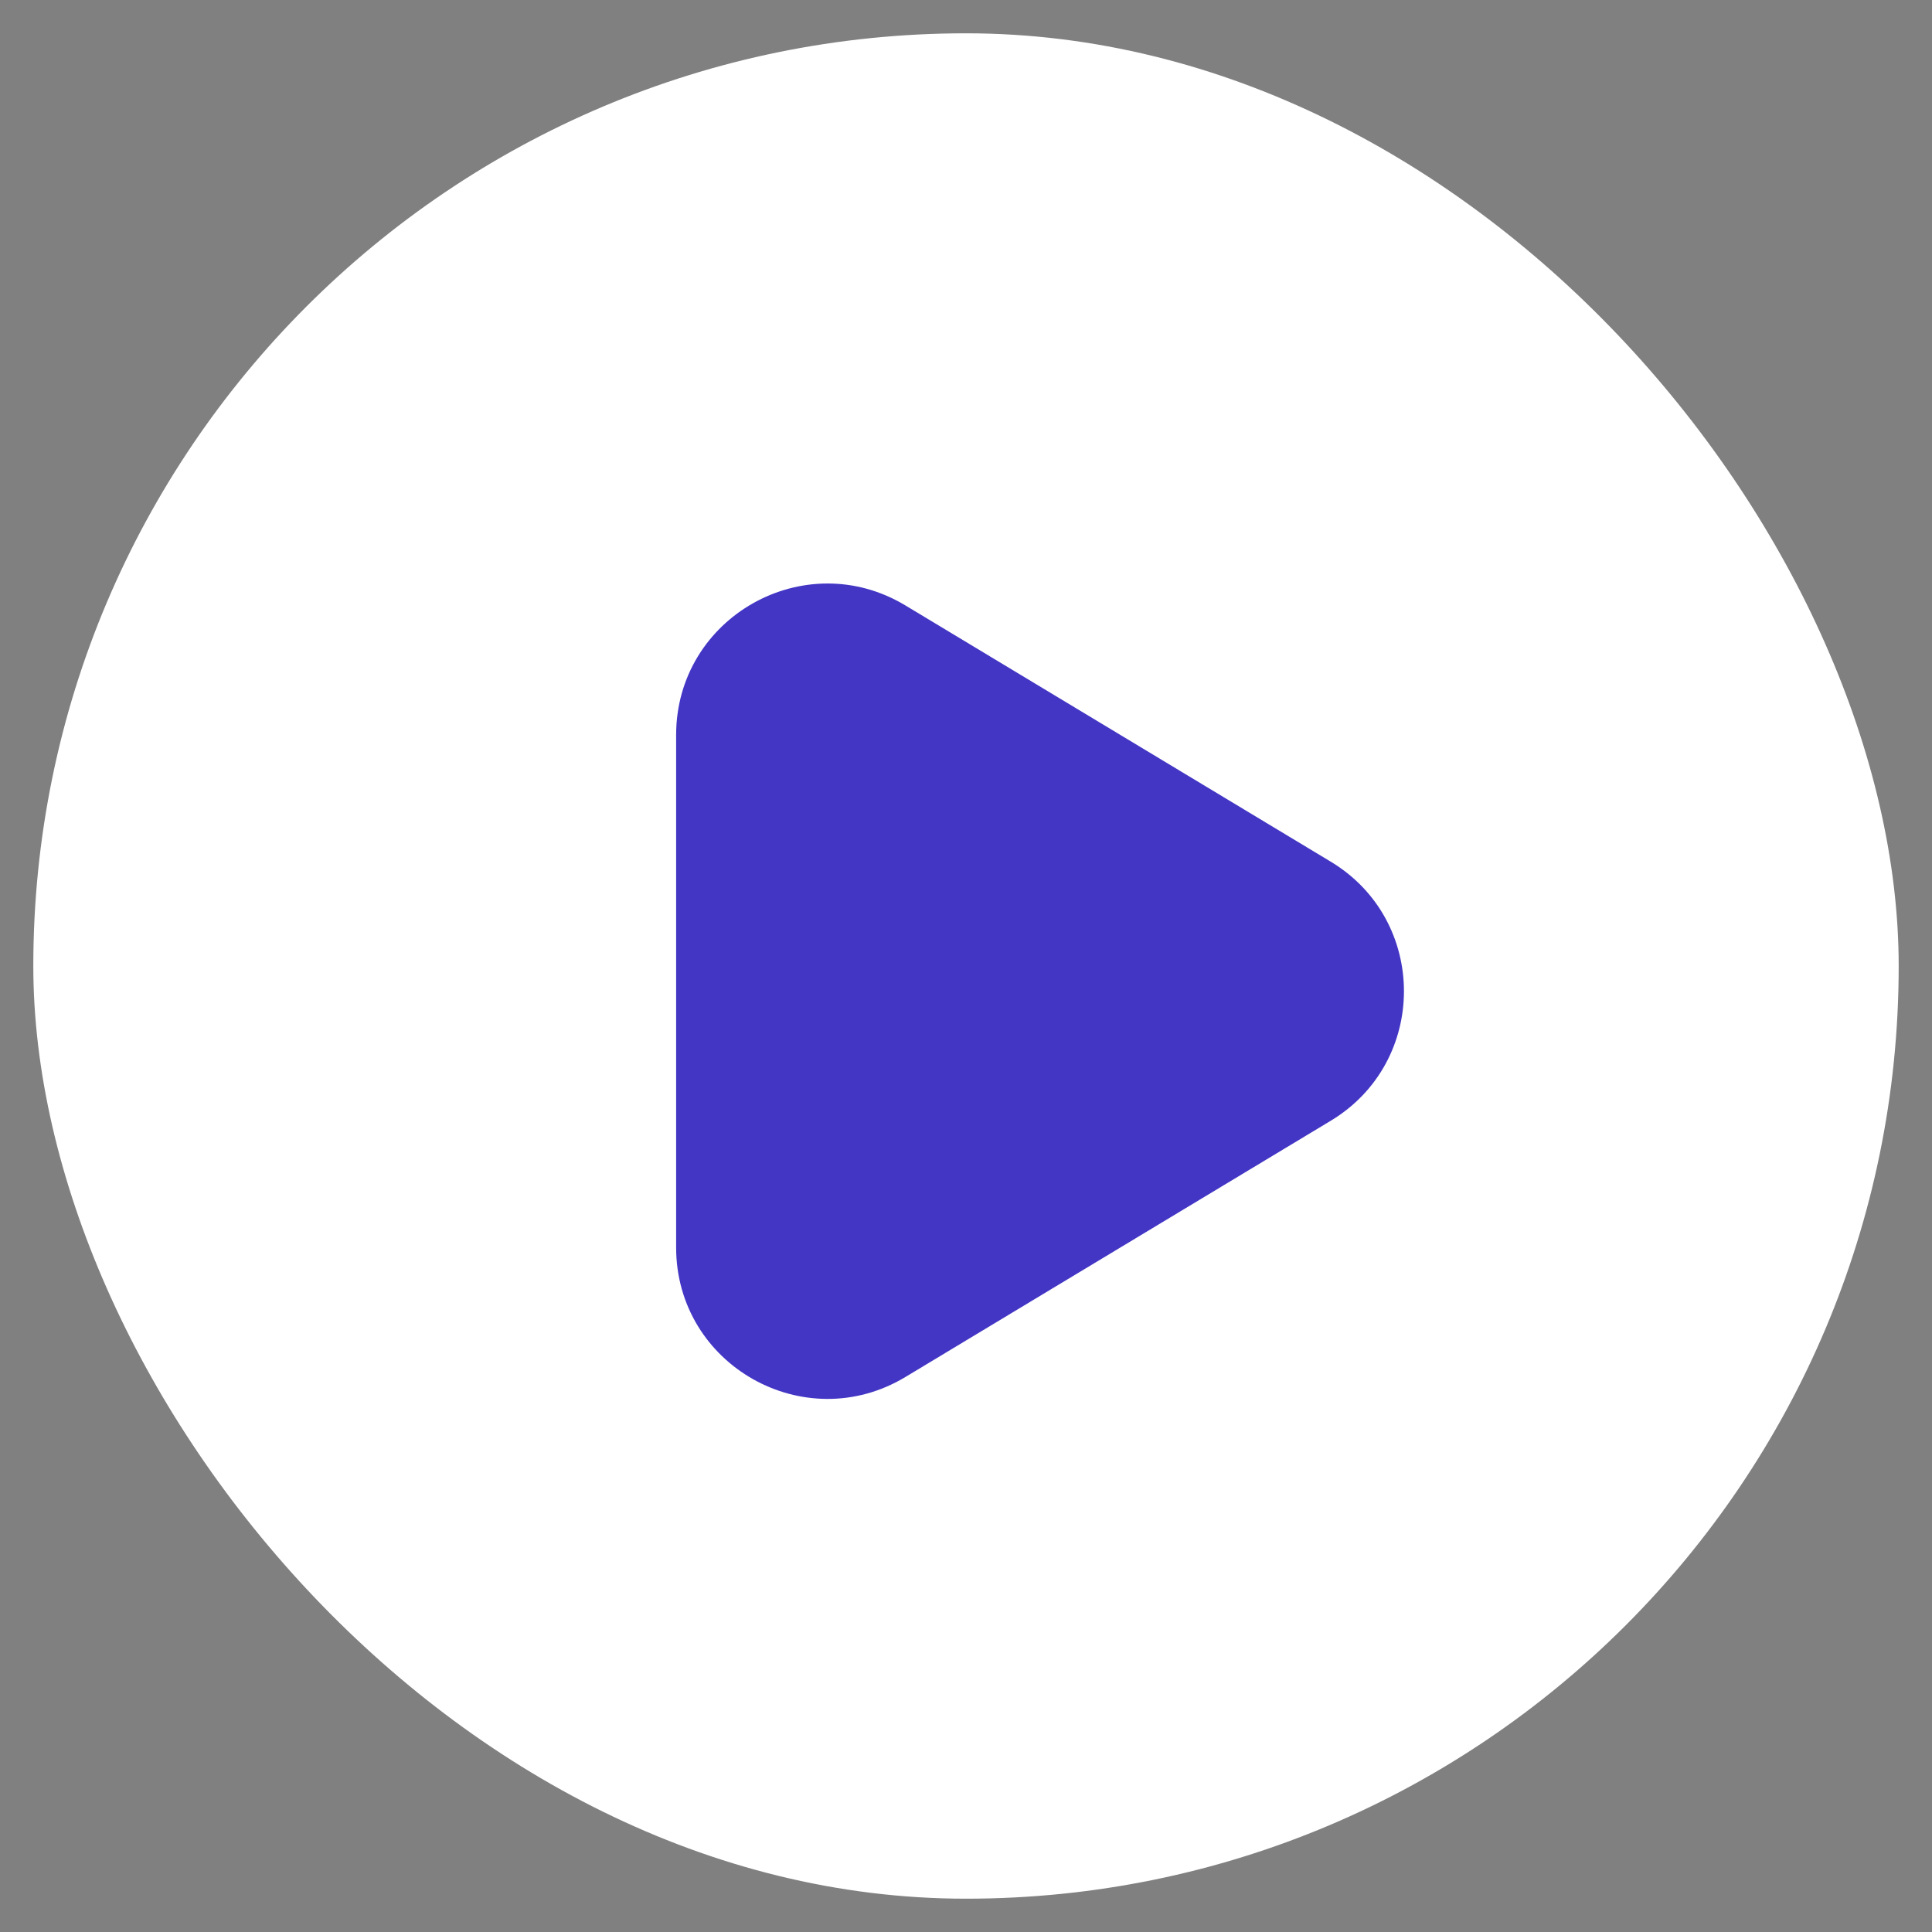
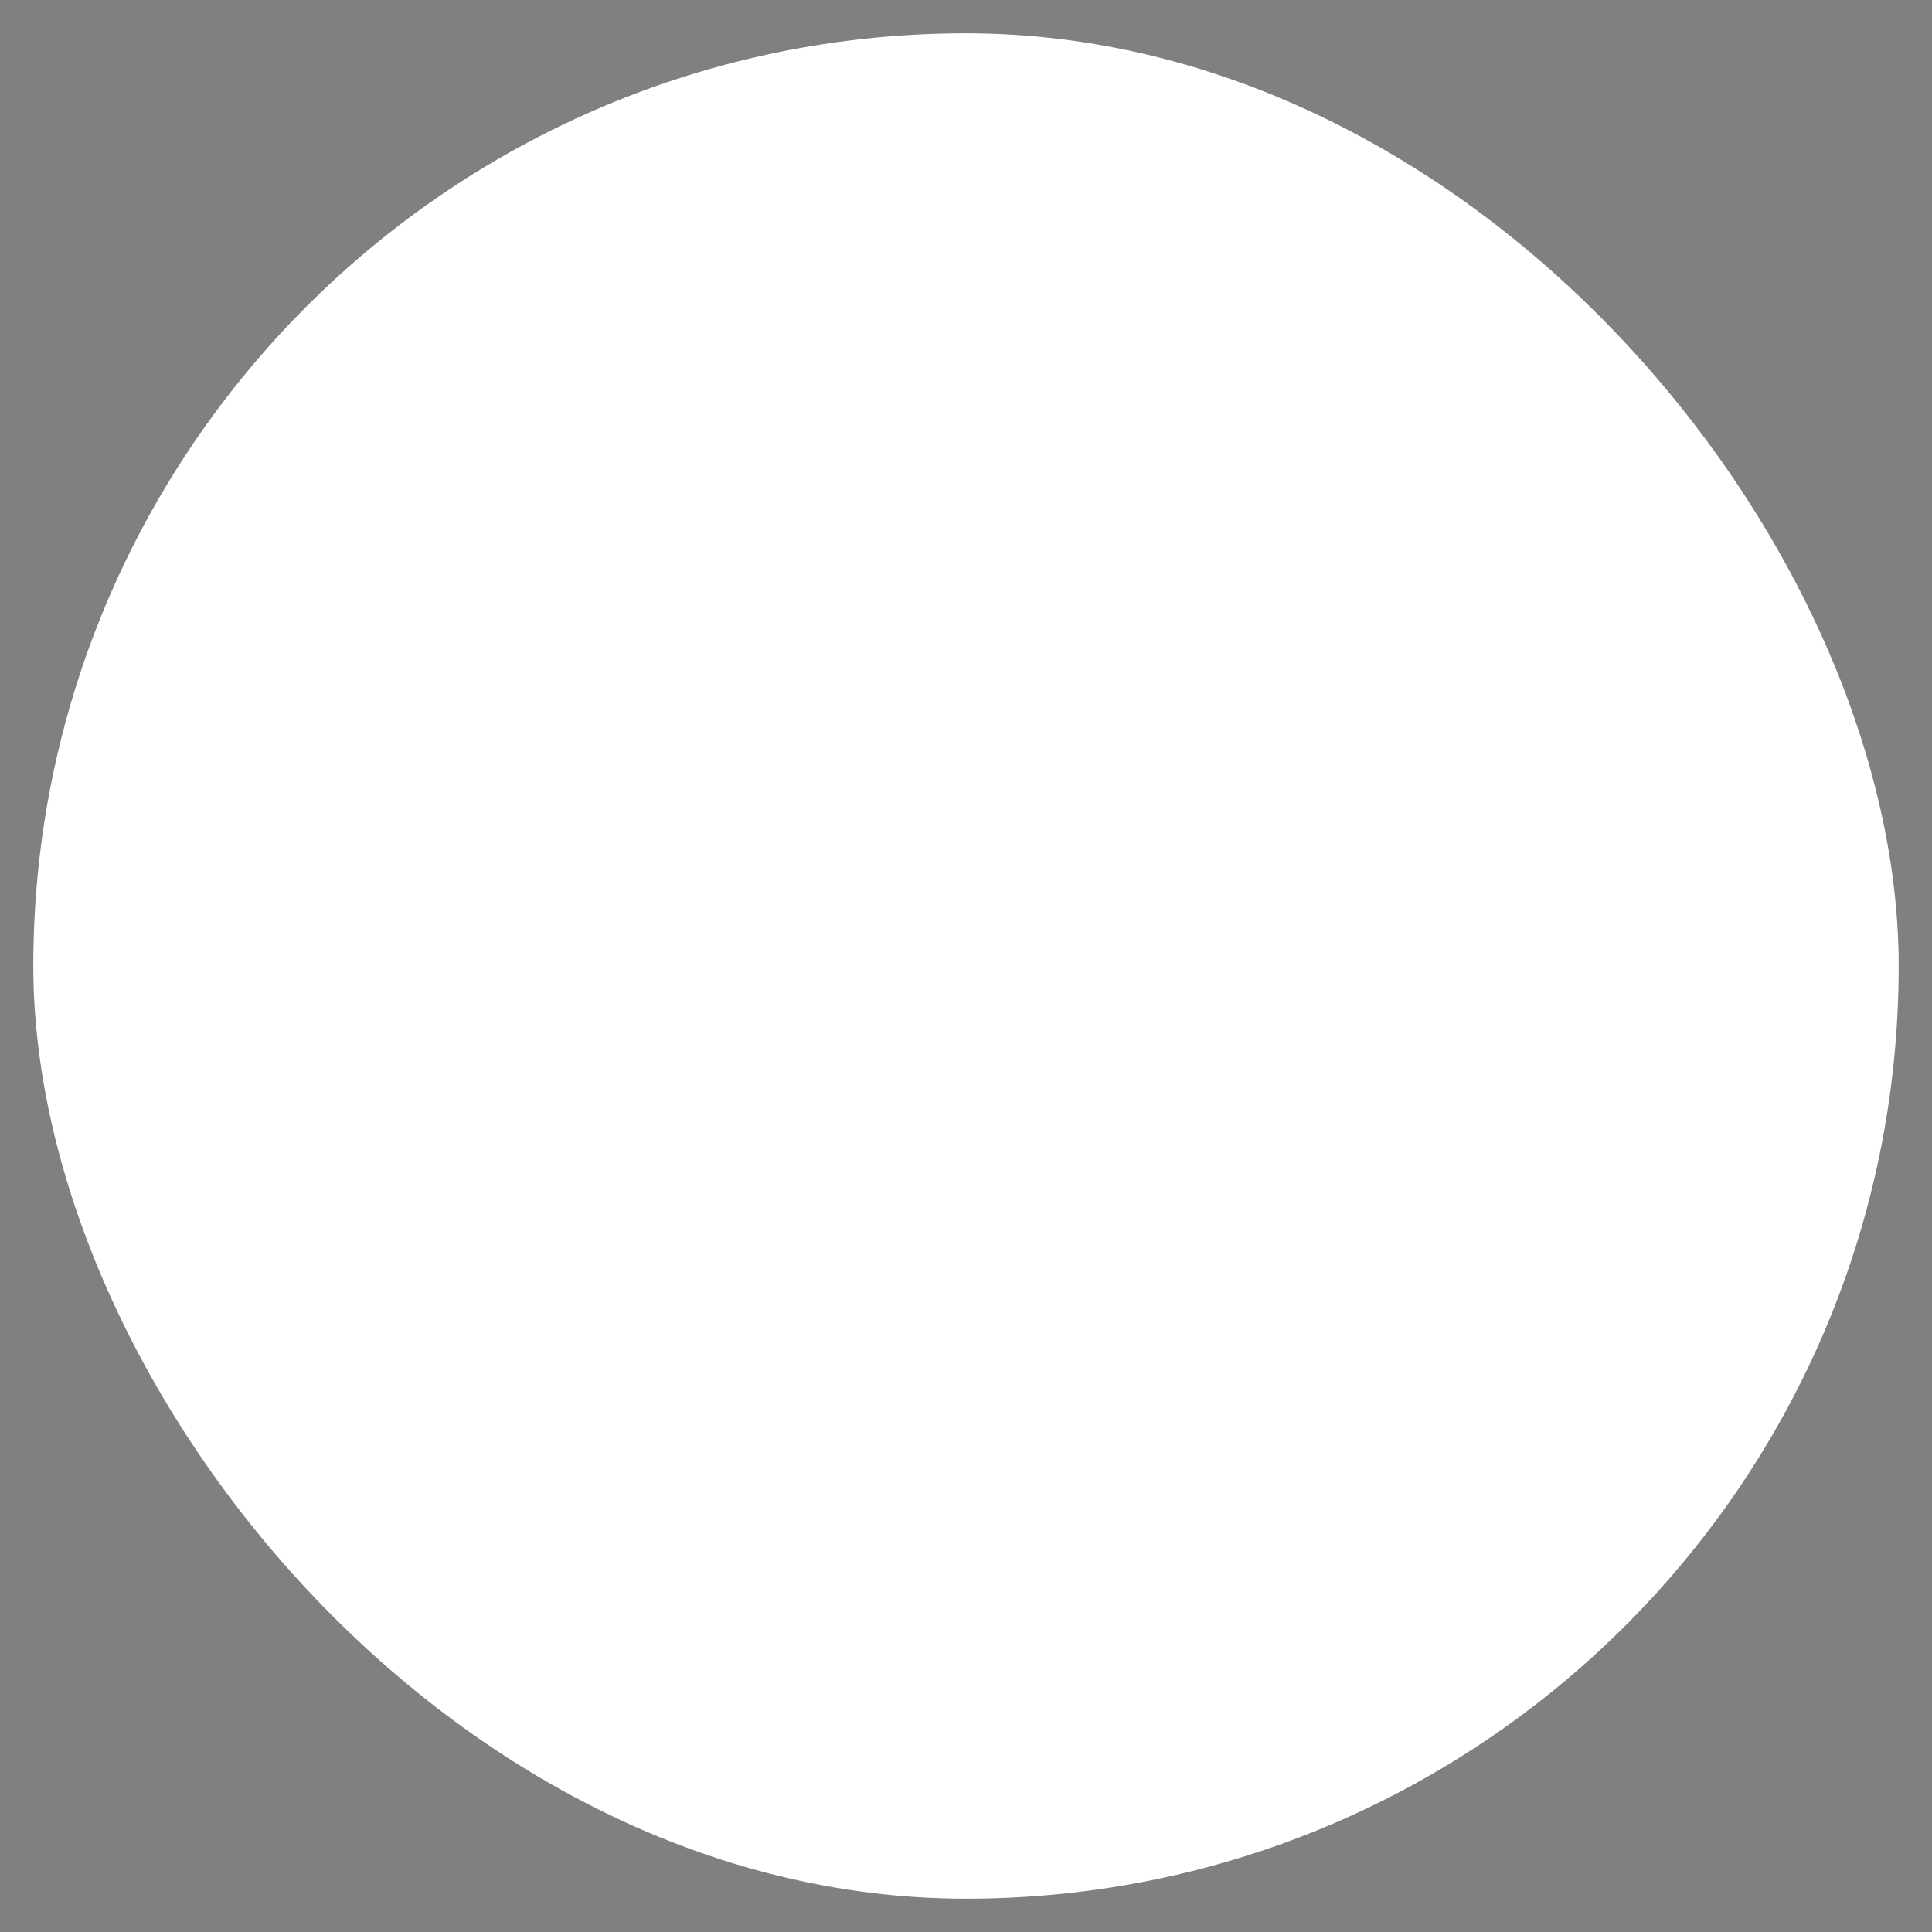
<svg xmlns="http://www.w3.org/2000/svg" width="29" height="29" viewBox="0 0 29 29" fill="none">
  <rect x="0" y="0" width="29" height="29" fill="#808080" stroke="none" />
  <rect x="0.5" y="0.5" width="28" height="28" rx="14" fill="white" />
-   <path d="M19.975 12.934C21.44 13.816 21.44 15.941 19.975 16.823L13.591 20.669C12.077 21.581 10.149 20.491 10.149 18.725L10.149 11.032C10.149 9.266 12.077 8.176 13.591 9.088L19.975 12.934Z" fill="#4336C5" />
</svg>